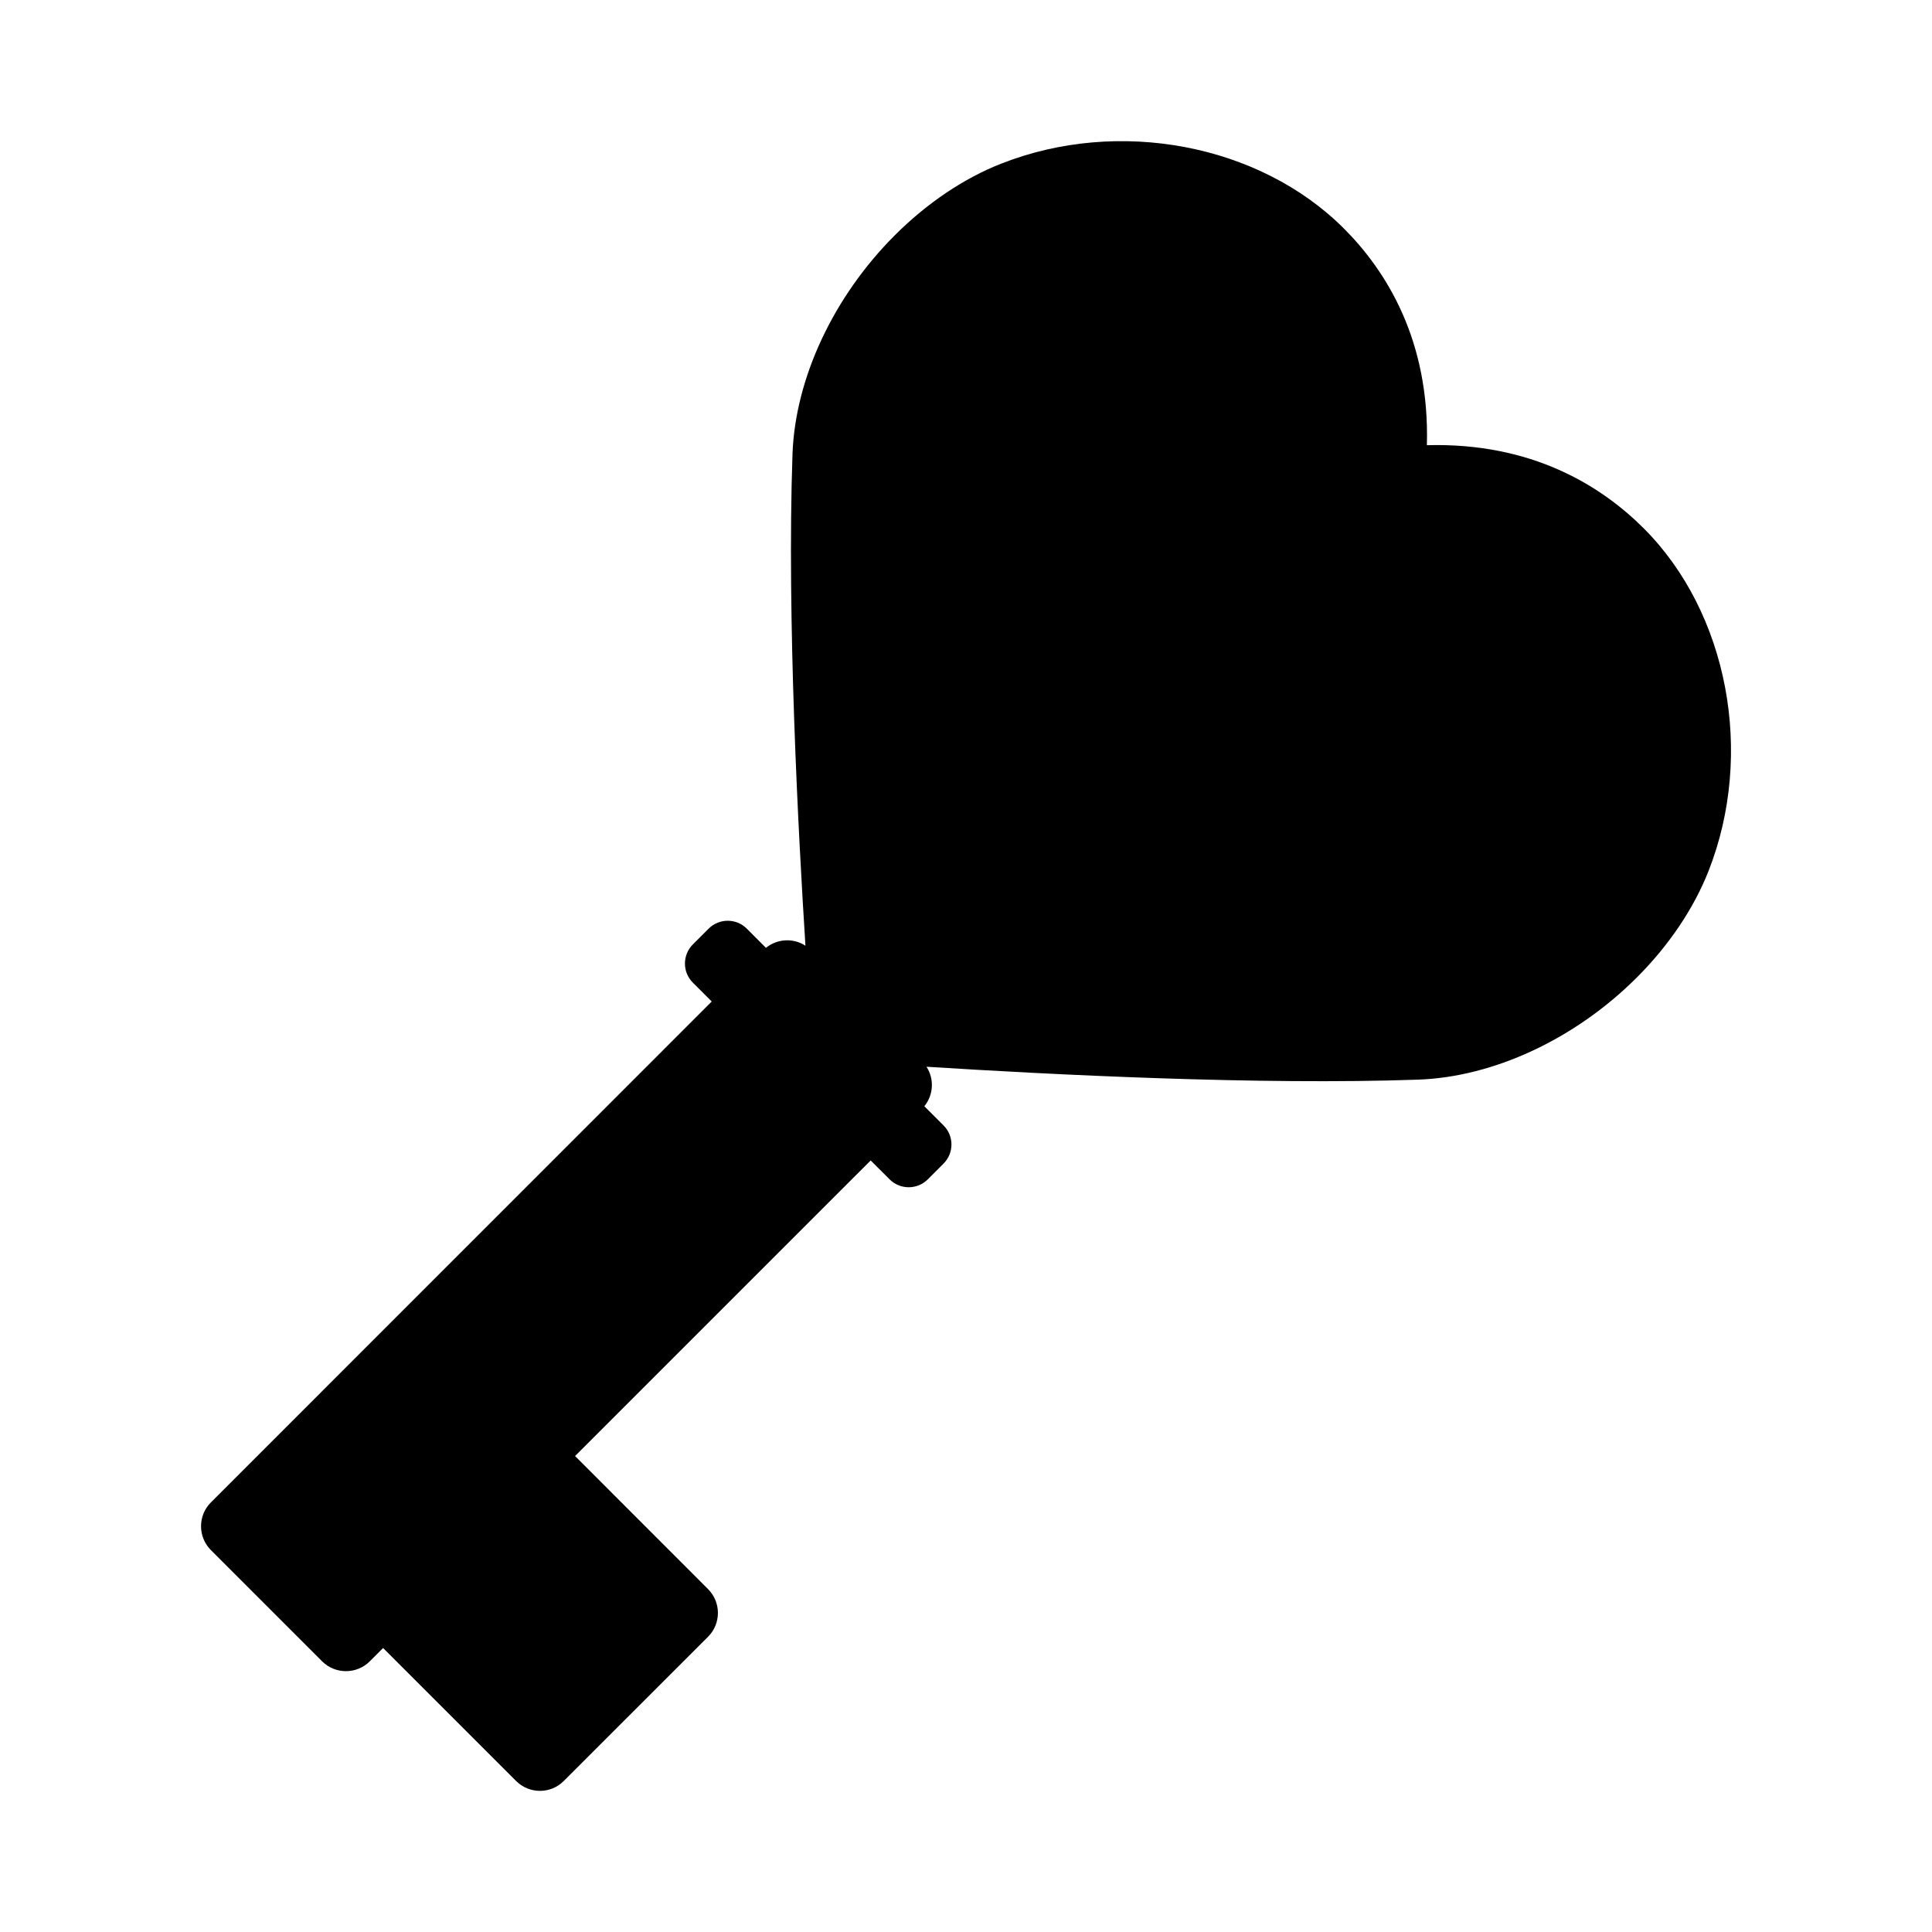
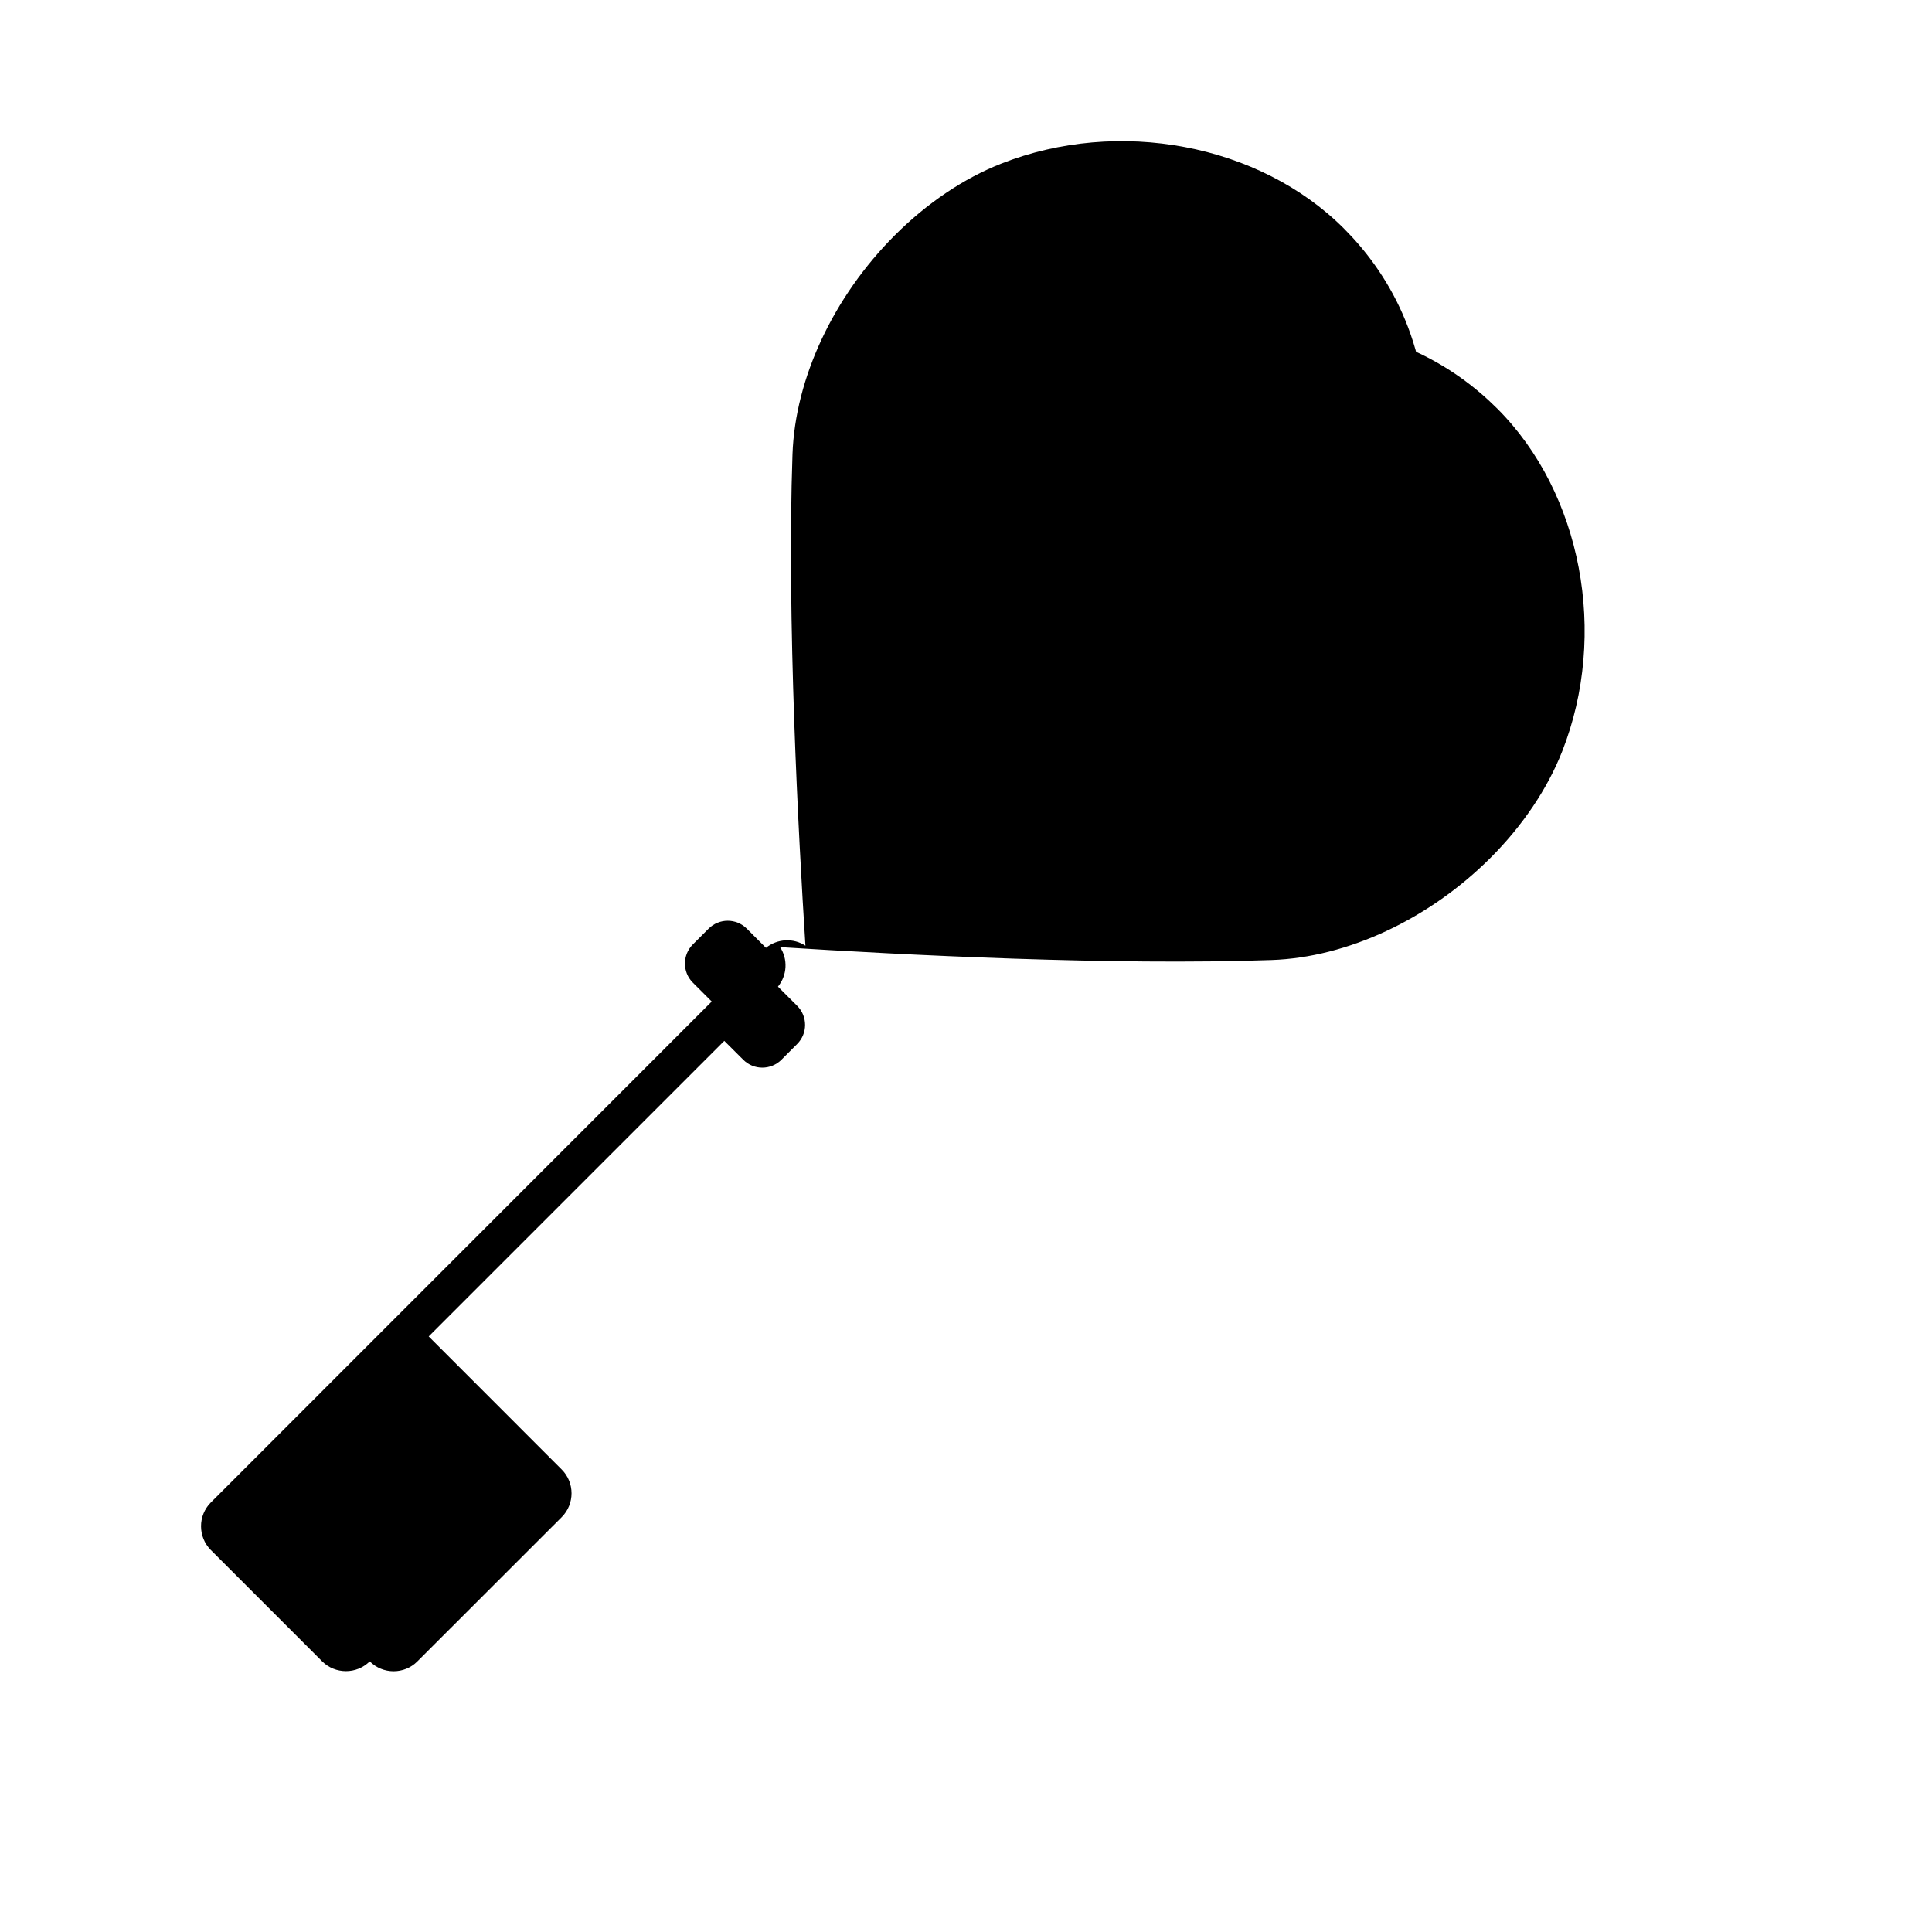
<svg xmlns="http://www.w3.org/2000/svg" fill="#000000" width="800px" height="800px" version="1.1" viewBox="144 144 512 512">
-   <path d="m522.14 261.98c0.766-27.719-10.676-46.098-22-57.43-22.363-22.359-59.711-29.434-90.812-17.18-9.934 3.898-19.695 10.48-28.199 18.988-16.273 16.273-26.406 37.945-27.109 58.008-1.516 43.293 1.57 101.06 3.43 130.26-3.211-2.102-7.445-1.879-10.465 0.562l-5.082-5.09c-2.785-2.785-7.324-2.785-10.121 0.012l-4.168 4.168c-2.797 2.797-2.797 7.336-0.012 10.121l5.012 5.012-132.74 132.76c-3.465 3.465-3.465 9.141 0.012 12.621l29.473 29.473c3.473 3.473 9.148 3.481 12.621 0.016l3.543-3.543 35.246 35.242c3.477 3.481 9.148 3.5 12.621 0.012l38.258-38.238c3.481-3.492 3.473-9.16-0.02-12.637l-35.23-35.25 78.336-78.332 5.023 5.004c2.785 2.797 7.324 2.785 10.121 0l4.168-4.176c2.797-2.785 2.797-7.324 0-10.113l-5.09-5.082c2.465-3.031 2.66-7.285 0.562-10.473 33.164 2.102 88.23 4.898 130.23 3.422 20.082-0.676 41.762-10.809 58.043-27.09 8.504-8.504 15.074-18.273 18.992-28.215 12.234-31.105 5.164-68.457-17.191-90.812-11.34-11.324-29.719-22.777-57.449-22.02z" />
+   <path d="m522.14 261.98c0.766-27.719-10.676-46.098-22-57.43-22.363-22.359-59.711-29.434-90.812-17.18-9.934 3.898-19.695 10.48-28.199 18.988-16.273 16.273-26.406 37.945-27.109 58.008-1.516 43.293 1.57 101.06 3.43 130.26-3.211-2.102-7.445-1.879-10.465 0.562l-5.082-5.09c-2.785-2.785-7.324-2.785-10.121 0.012l-4.168 4.168c-2.797 2.797-2.797 7.336-0.012 10.121l5.012 5.012-132.74 132.76c-3.465 3.465-3.465 9.141 0.012 12.621l29.473 29.473c3.473 3.473 9.148 3.481 12.621 0.016c3.477 3.481 9.148 3.5 12.621 0.012l38.258-38.238c3.481-3.492 3.473-9.16-0.02-12.637l-35.23-35.25 78.336-78.332 5.023 5.004c2.785 2.797 7.324 2.785 10.121 0l4.168-4.176c2.797-2.785 2.797-7.324 0-10.113l-5.09-5.082c2.465-3.031 2.66-7.285 0.562-10.473 33.164 2.102 88.23 4.898 130.23 3.422 20.082-0.676 41.762-10.809 58.043-27.09 8.504-8.504 15.074-18.273 18.992-28.215 12.234-31.105 5.164-68.457-17.191-90.812-11.34-11.324-29.719-22.777-57.449-22.02z" />
</svg>